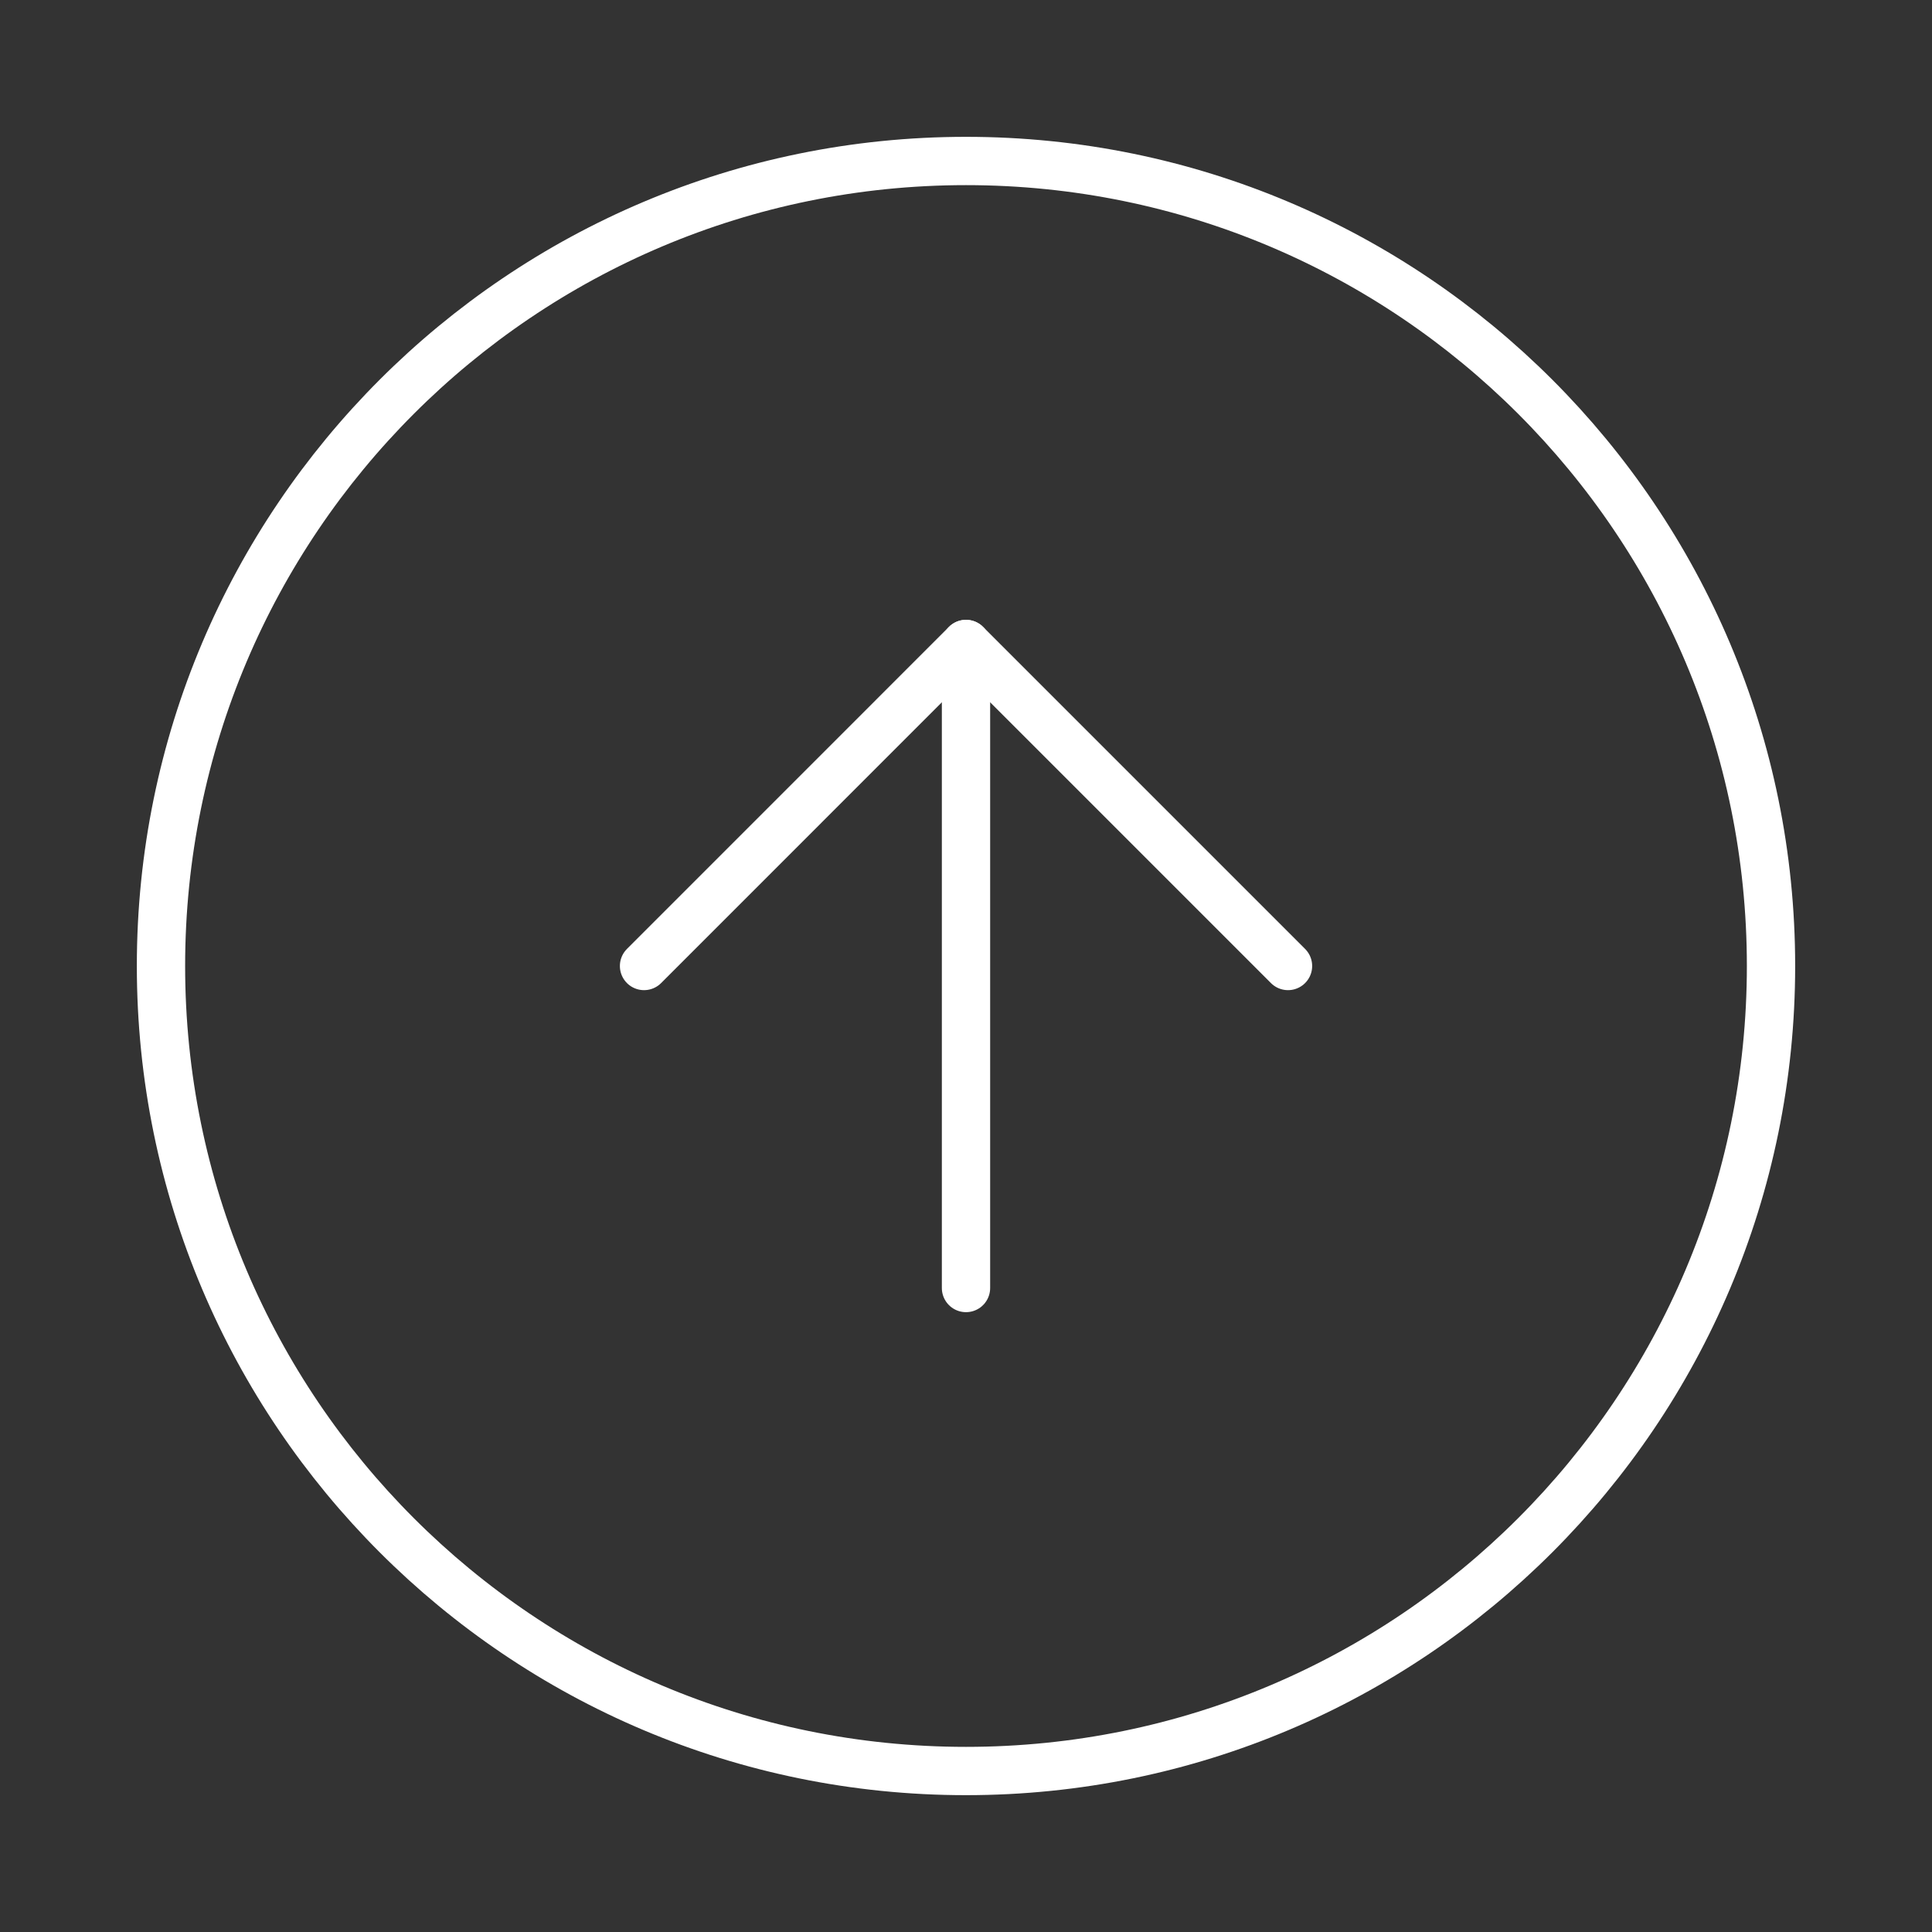
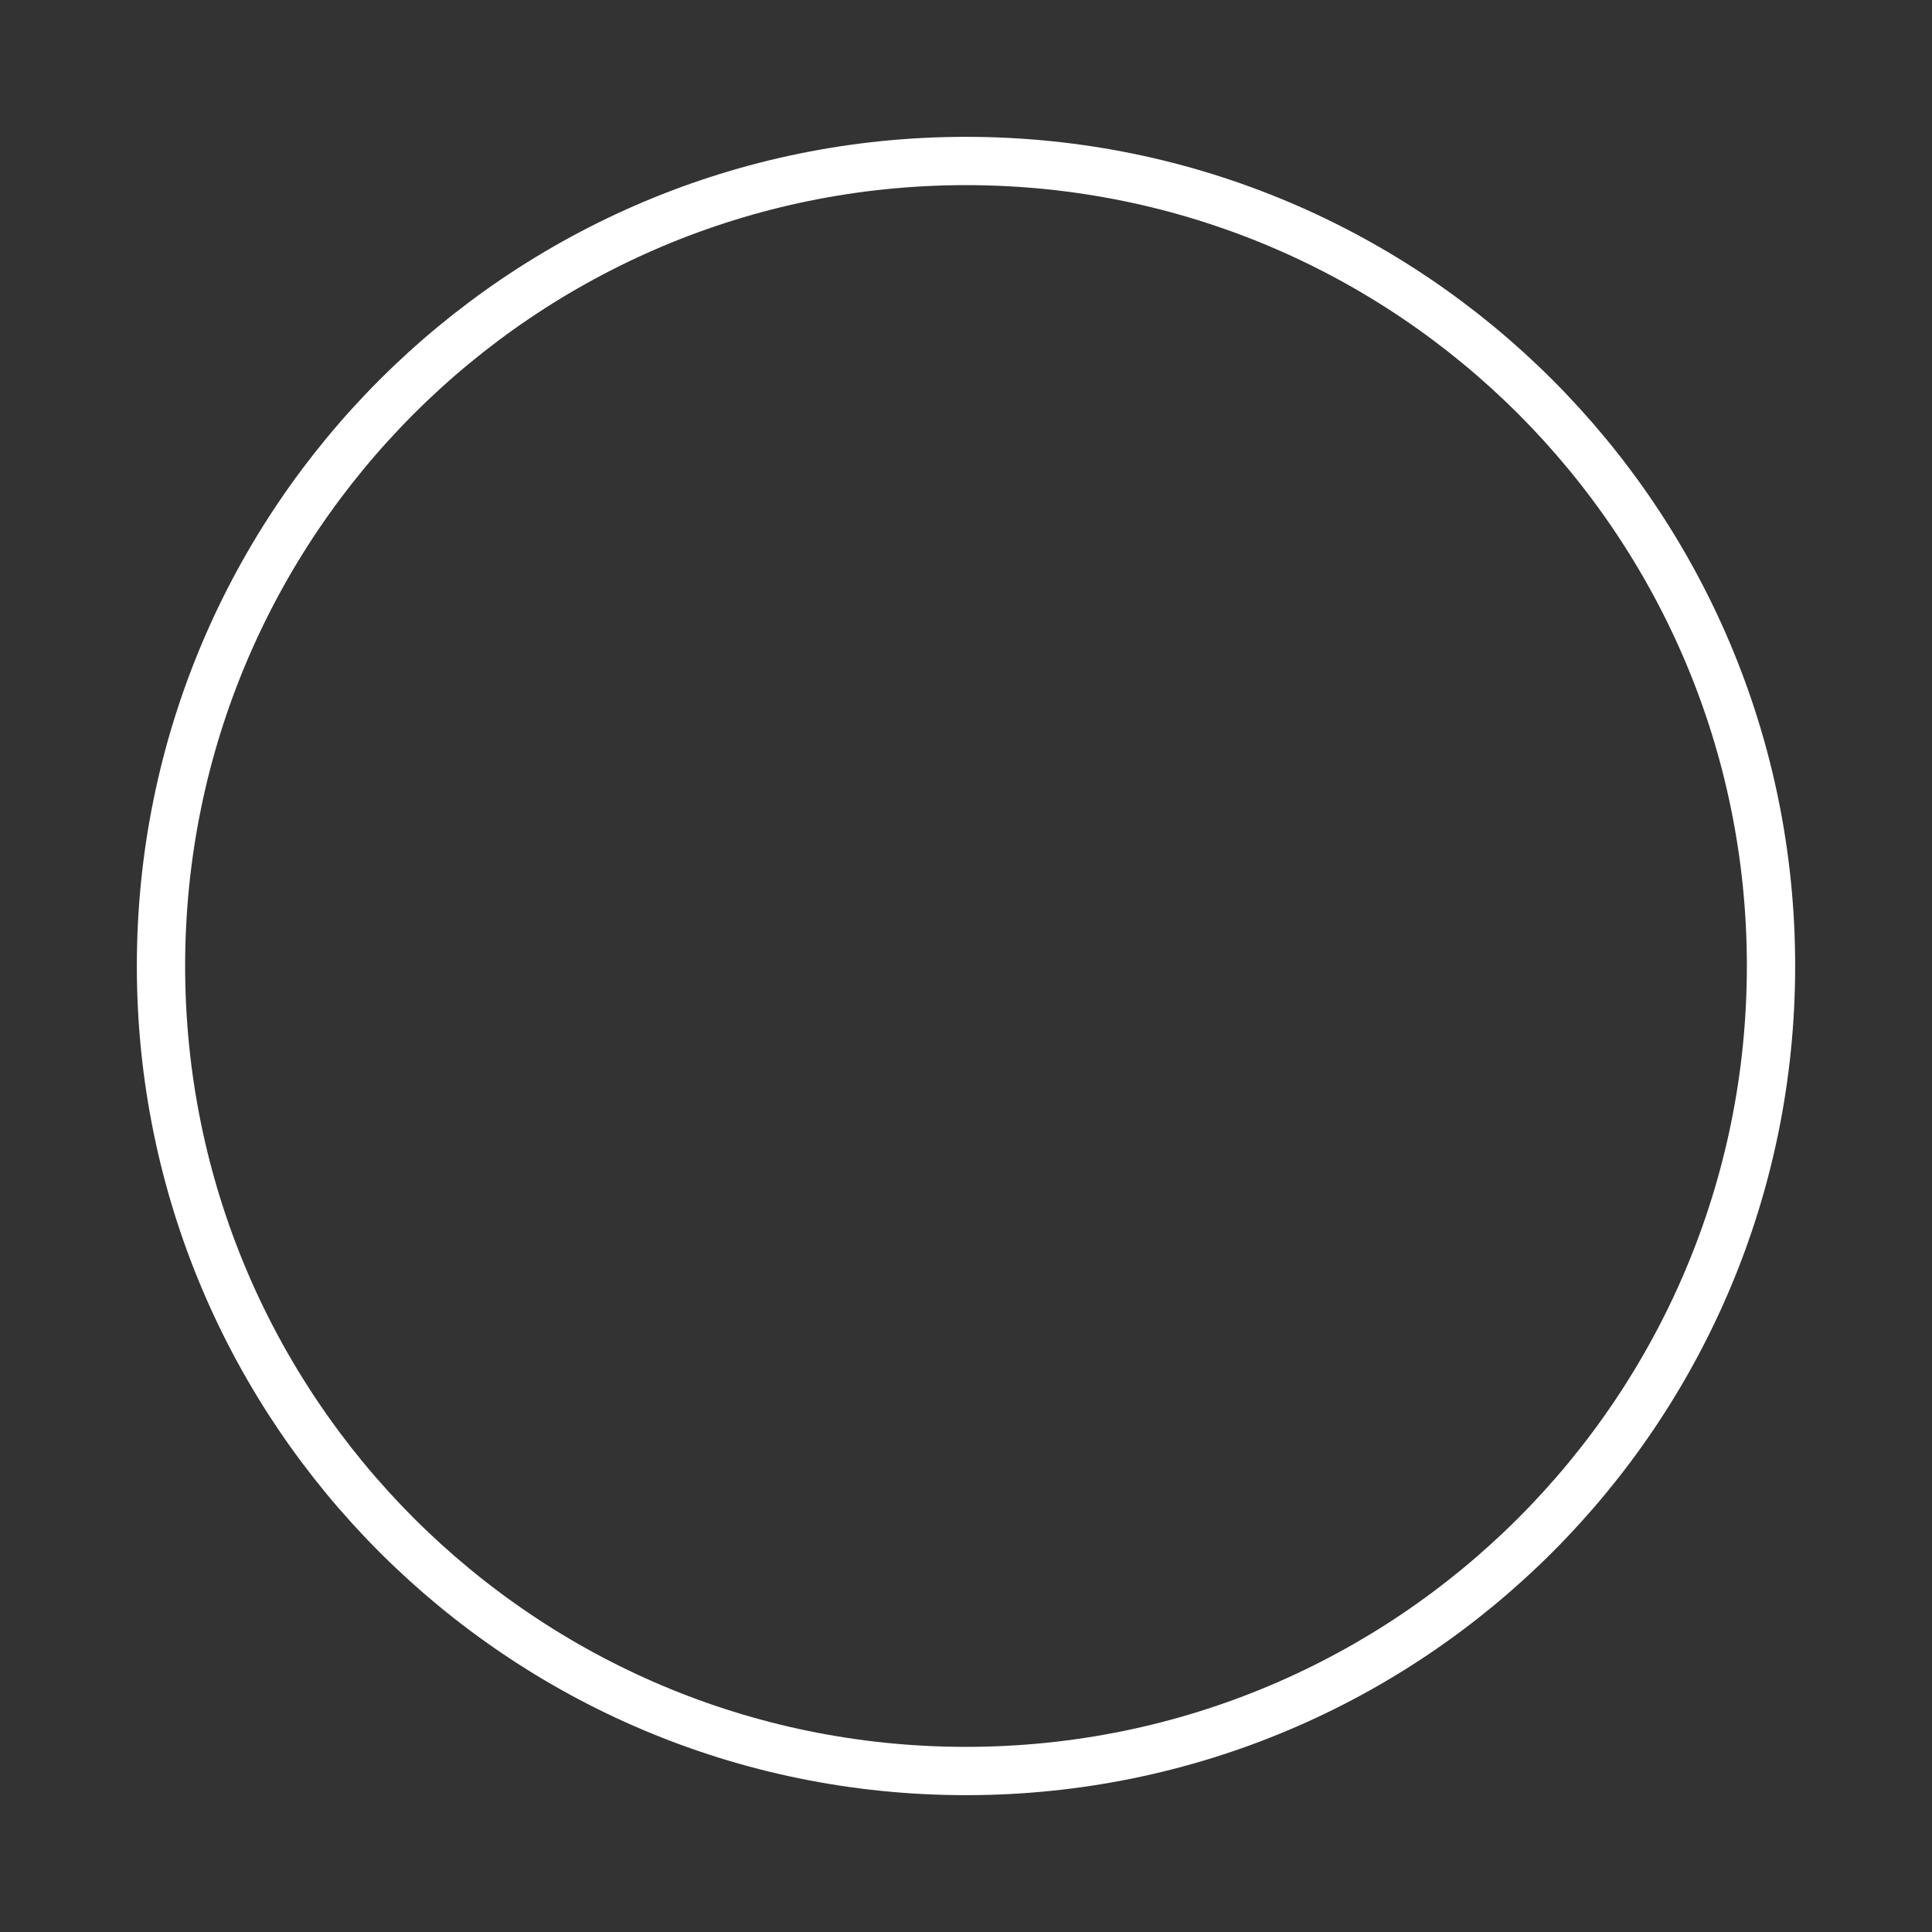
<svg xmlns="http://www.w3.org/2000/svg" width="40" height="40" viewBox="0 0 40 40" fill="none">
  <rect x="0" y="0" width="40" height="40" fill="#333333" stroke="none" />
  <path d="M20 36.667C29.205 36.667 36.667 29.205 36.667 20C36.667 10.795 29.205 3.333 20 3.333C10.795 3.333 3.333 10.795 3.333 20C3.333 29.205 10.795 36.667 20 36.667Z" stroke="white" stroke-linecap="round" stroke-linejoin="round" />
-   <path d="M26.667 20L20 13.333L13.334 20" stroke="white" stroke-linecap="round" stroke-linejoin="round" />
-   <path d="M20 26.667V13.333" stroke="white" stroke-linecap="round" stroke-linejoin="round" />
</svg>